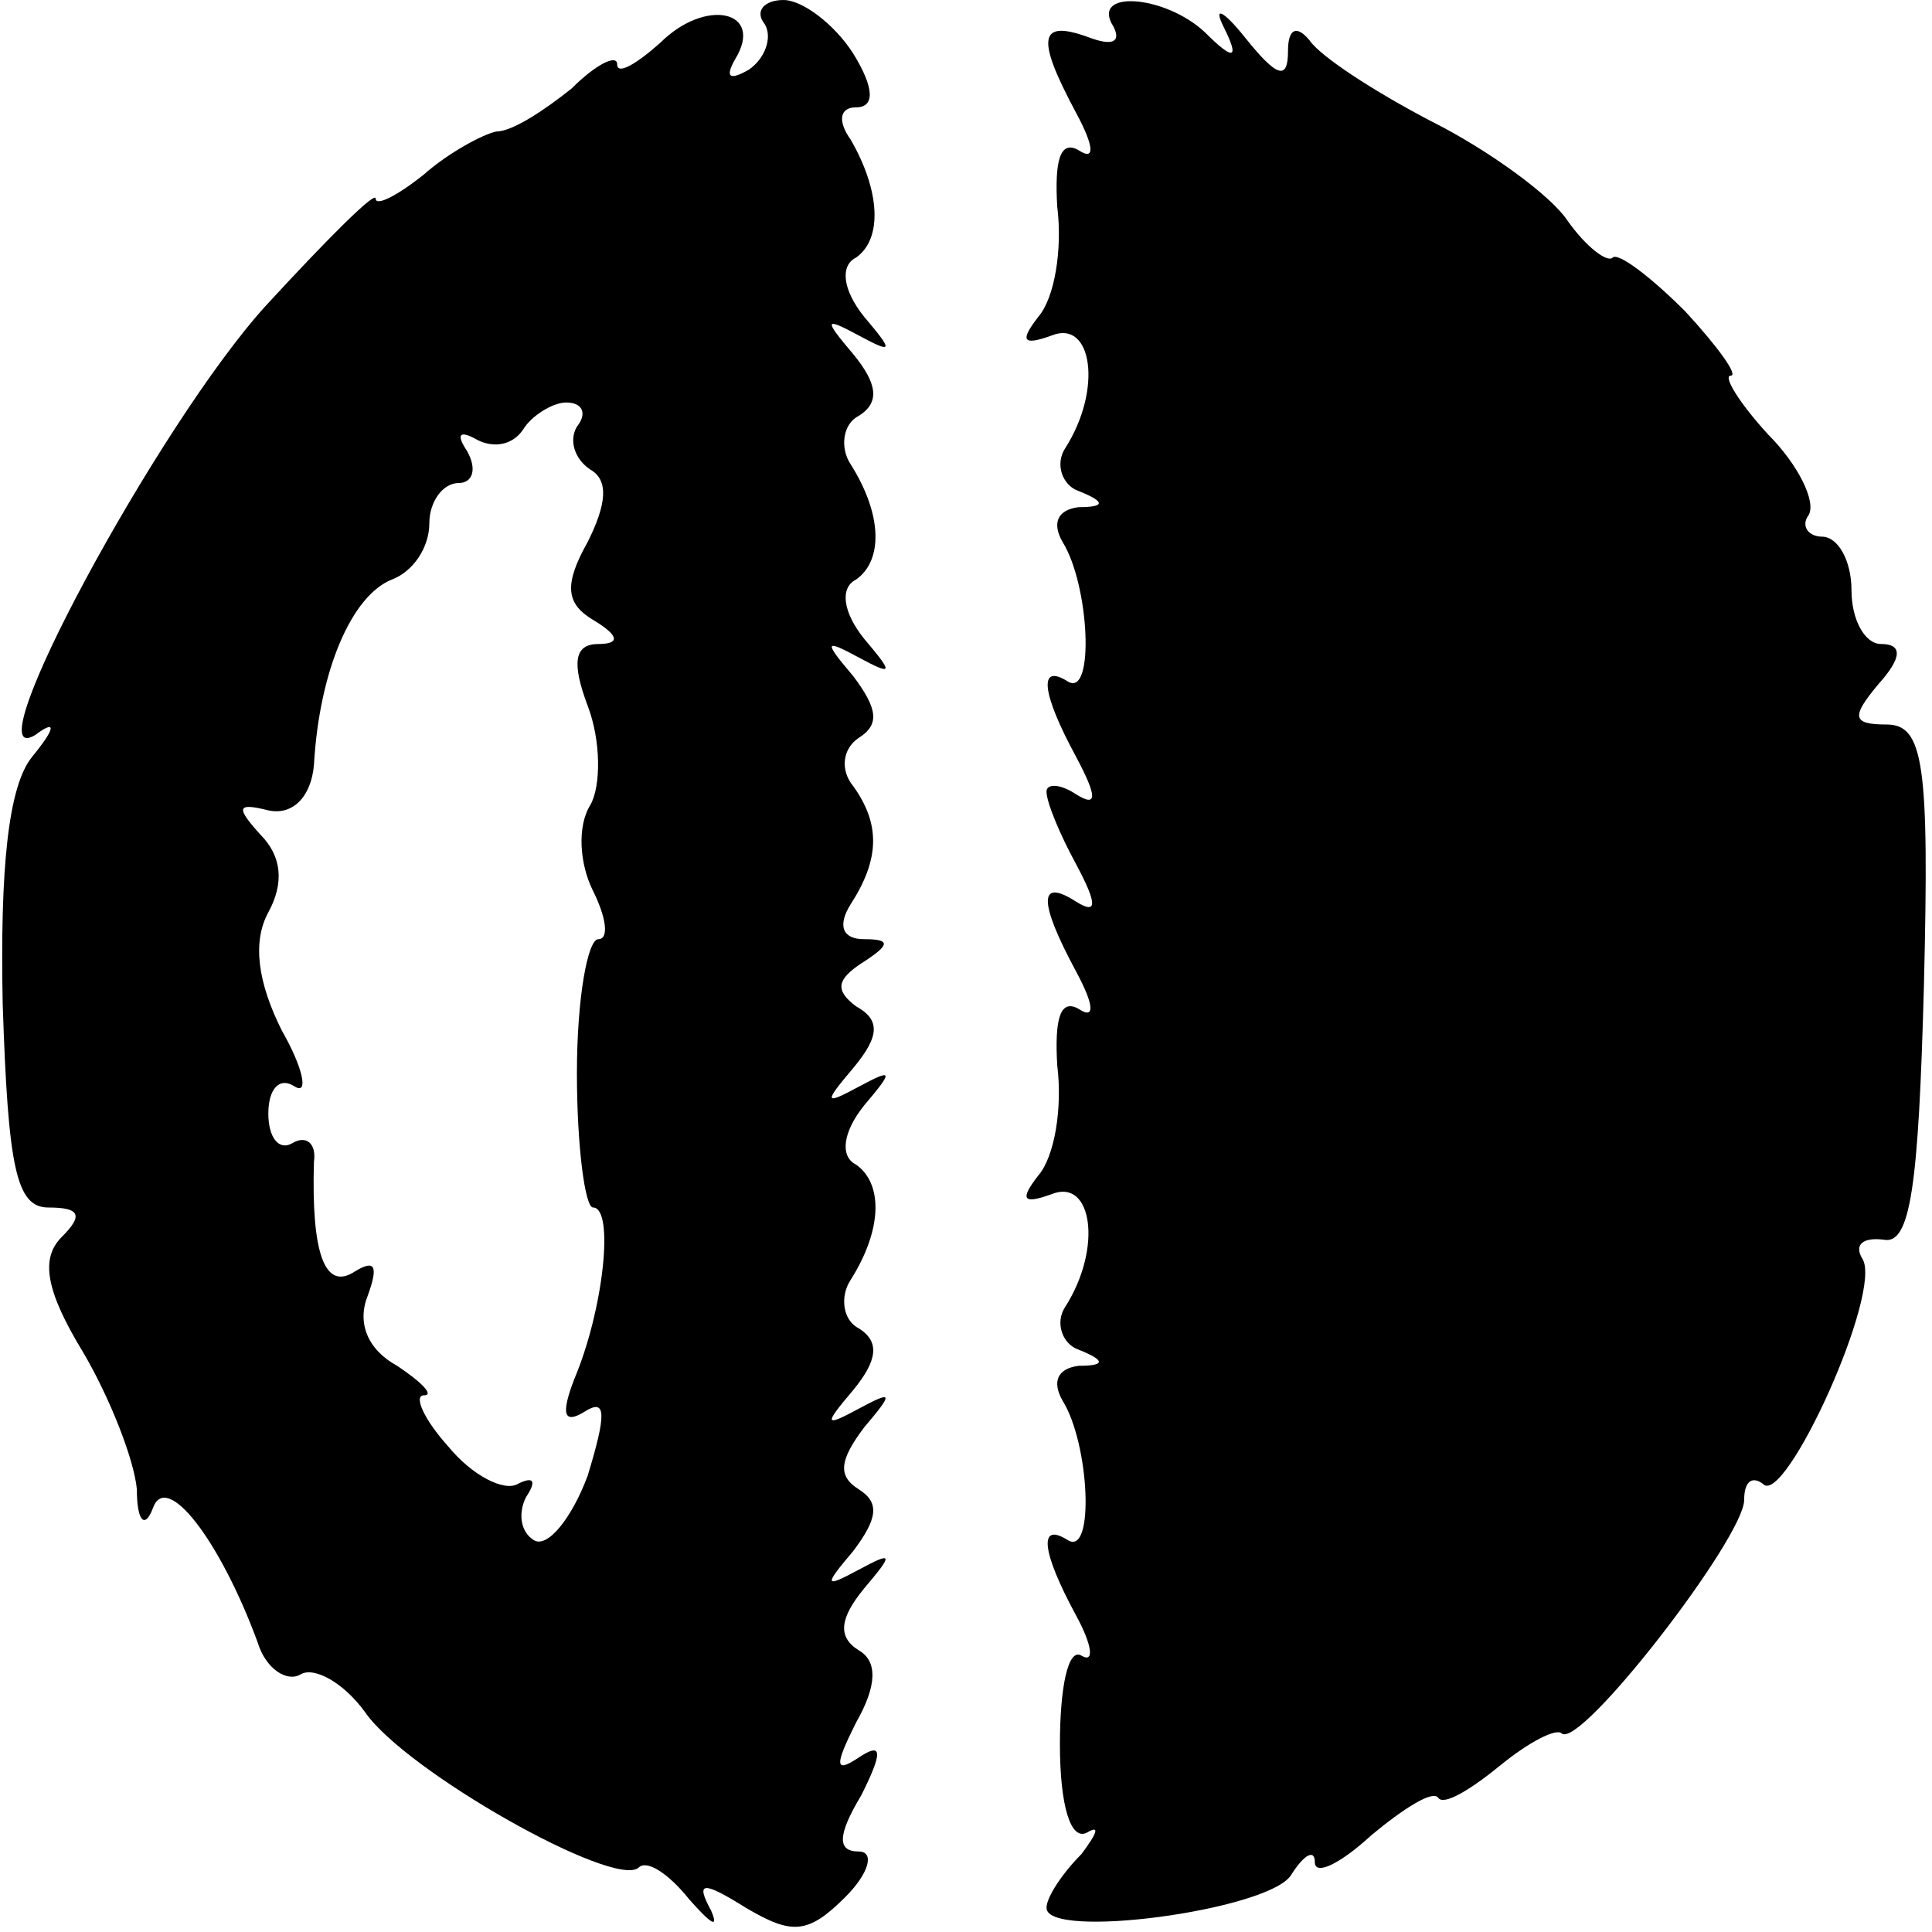
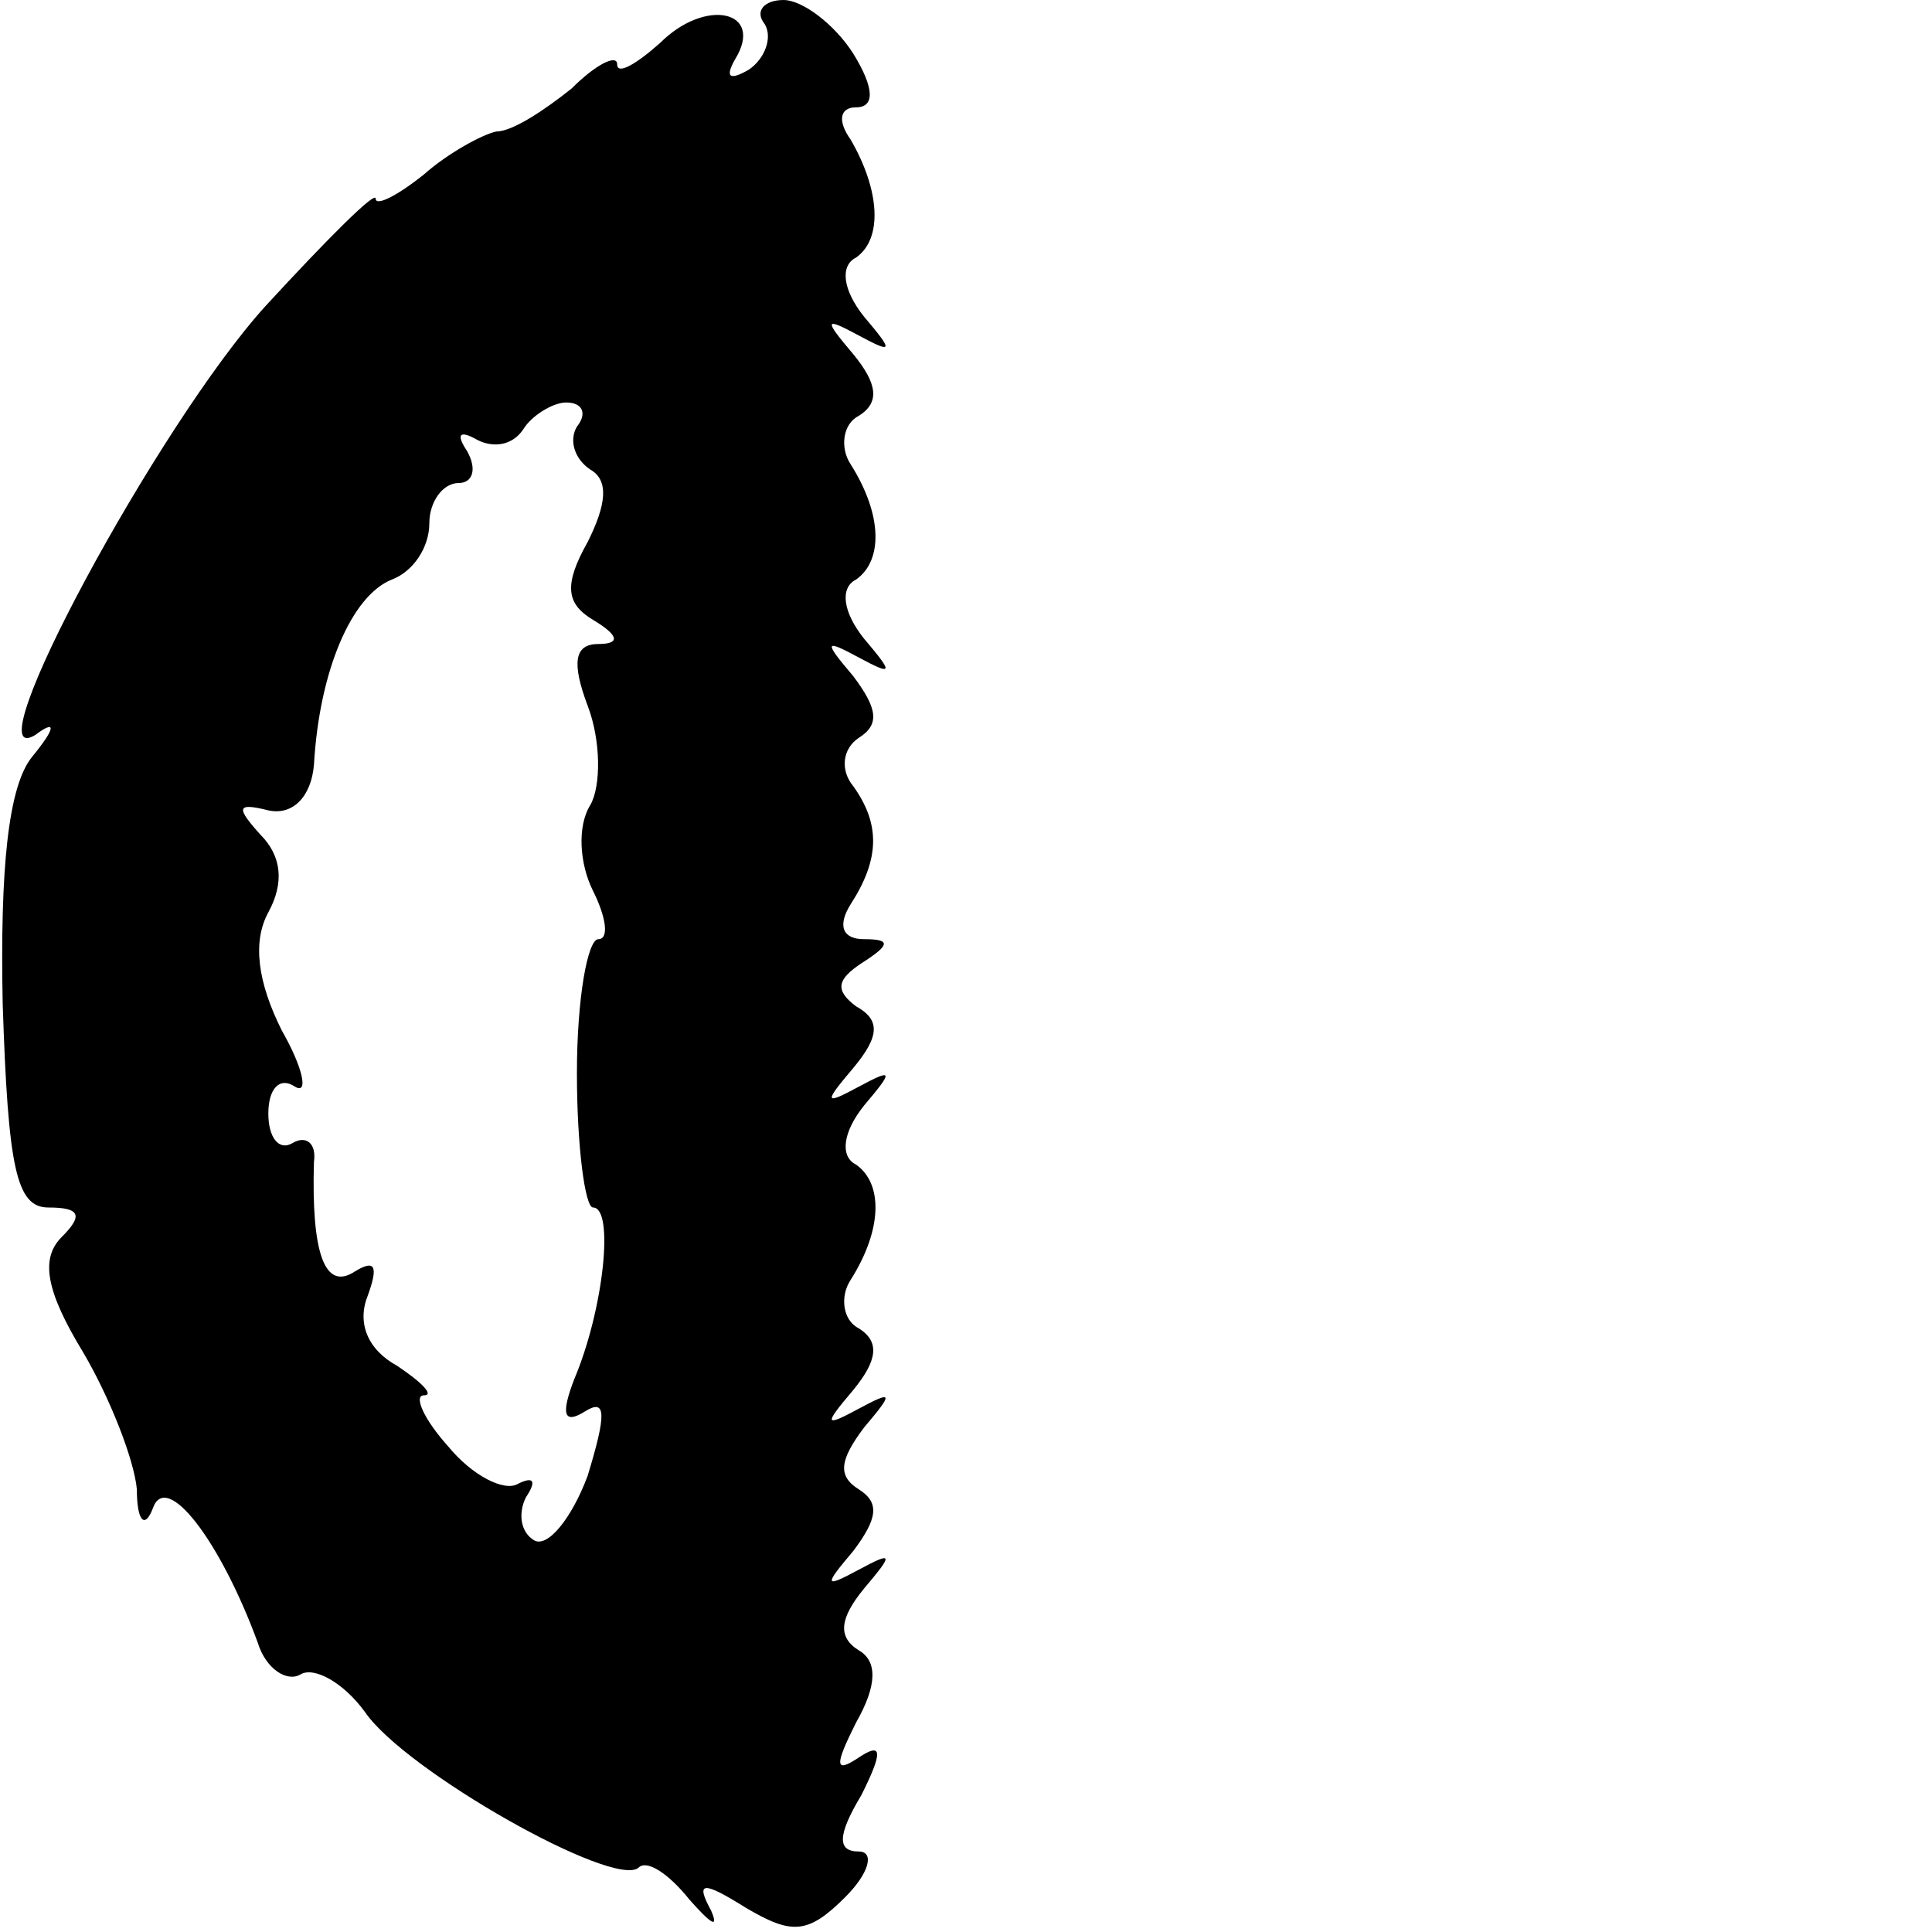
<svg xmlns="http://www.w3.org/2000/svg" version="1.0" width="72pt" height="72pt" viewBox="0 0 72 72" preserveAspectRatio="xMidYMid meet">
  <g transform="translate(0,72) scale(0.1,-0.1)" fill="#000000" stroke="none">
    <path d="M246 704 c-9 -8 -16 -12 -16 -8 0 4 -8 0 -17 -9 -10 -8 -22 -16 -28 -16 -5 -1 -18 -8 -27 -16 -10 -8 -18 -12 -18 -9 0 3 -18 -15 -41 -40 -40 -44 -110 -174 -86 -160 8 6 8 3 -1 -8 -9 -11 -12 -42 -11 -92 2 -61 5 -76 17 -76 12 0 13 -3 5 -11 -8 -8 -6 -20 8 -43 10 -17 19 -40 20 -51 0 -12 3 -15 6 -7 5 14 25 -12 39 -50 3 -10 11 -15 16 -12 5 3 16 -3 24 -14 15 -22 93 -66 102 -58 3 3 11 -2 19 -12 8 -9 11 -11 8 -4 -6 11 -3 11 13 1 17 -10 23 -10 37 4 9 9 11 17 5 17 -8 0 -8 6 1 21 8 16 8 20 -1 14 -9 -6 -9 -3 -1 13 8 14 8 23 1 27 -8 5 -7 12 2 23 11 13 11 14 -2 7 -13 -7 -13 -6 -2 7 9 12 10 18 2 23 -8 5 -7 11 2 23 11 13 11 14 -2 7 -13 -7 -13 -6 -2 7 9 11 10 18 2 23 -6 3 -7 12 -3 18 12 19 12 36 2 43 -6 3 -5 12 3 22 11 13 11 14 -2 7 -13 -7 -13 -6 -2 7 10 12 10 18 1 23 -8 6 -7 10 2 16 11 7 11 9 1 9 -8 0 -10 5 -5 13 11 17 11 30 1 44 -5 6 -4 14 2 18 8 5 7 11 -2 23 -11 13 -11 14 2 7 13 -7 13 -6 2 7 -8 10 -9 19 -3 22 10 7 10 24 -2 43 -4 6 -3 15 3 18 8 5 7 12 -2 23 -11 13 -11 14 2 7 13 -7 13 -6 2 7 -8 10 -9 19 -3 22 10 7 9 25 -2 44 -5 7 -4 12 2 12 7 0 7 7 -1 20 -7 11 -19 20 -26 20 -7 0 -11 -4 -7 -9 3 -5 0 -13 -6 -17 -7 -4 -9 -3 -5 4 11 18 -11 23 -28 6z m-31 -143 c-3 -5 -1 -12 5 -16 7 -4 6 -13 -1 -27 -9 -16 -8 -23 2 -29 10 -6 10 -9 2 -9 -9 0 -10 -7 -4 -23 5 -13 5 -30 1 -37 -5 -8 -4 -22 1 -32 5 -10 6 -18 2 -18 -4 0 -8 -22 -8 -50 0 -27 3 -50 6 -50 8 0 4 -38 -7 -64 -5 -13 -4 -17 4 -12 8 5 8 -1 1 -24 -6 -16 -15 -27 -20 -24 -5 3 -6 10 -3 16 4 6 3 8 -3 5 -5 -3 -17 3 -26 14 -9 10 -13 19 -9 19 4 0 -1 5 -10 11 -11 6 -15 16 -11 26 4 11 3 14 -5 9 -11 -7 -16 7 -15 41 1 7 -3 10 -8 7 -5 -3 -9 2 -9 11 0 9 4 14 10 10 5 -3 3 7 -5 21 -9 18 -11 33 -5 44 6 11 5 21 -3 29 -9 10 -9 12 3 9 9 -2 16 5 17 17 2 35 14 63 29 69 8 3 14 12 14 21 0 8 5 15 11 15 5 0 7 5 3 12 -4 6 -3 8 4 4 6 -3 13 -2 17 4 3 5 11 10 16 10 6 0 8 -4 4 -9z" />
-     <path d="M415 710 c3 -6 -1 -7 -9 -4 -19 7 -20 0 -5 -28 7 -13 7 -18 1 -14 -7 4 -9 -4 -8 -21 2 -16 -1 -34 -7 -41 -7 -9 -6 -11 5 -7 15 6 19 -20 5 -42 -4 -6 -1 -14 5 -16 10 -4 10 -6 0 -6 -8 -1 -10 -6 -6 -13 10 -16 12 -58 2 -52 -11 7 -10 -4 3 -28 8 -15 8 -19 0 -14 -6 4 -11 4 -11 1 0 -4 5 -16 11 -27 8 -15 8 -19 0 -14 -14 9 -14 0 0 -26 7 -13 7 -18 1 -14 -7 4 -9 -4 -8 -21 2 -16 -1 -34 -7 -41 -7 -9 -6 -11 5 -7 15 6 19 -20 5 -42 -4 -6 -1 -14 5 -16 10 -4 10 -6 0 -6 -8 -1 -10 -6 -6 -13 10 -16 12 -58 2 -52 -11 7 -10 -4 3 -28 6 -11 7 -18 2 -15 -5 3 -8 -12 -8 -33 0 -23 4 -36 10 -33 5 3 4 0 -2 -8 -7 -7 -13 -16 -13 -20 0 -12 82 -1 91 12 5 8 9 10 9 5 0 -5 9 -1 21 10 12 10 23 17 25 14 2 -3 12 3 23 12 11 9 21 14 23 12 7 -6 68 73 68 87 0 7 3 9 7 6 8 -9 45 72 37 84 -3 5 0 8 8 7 10 -2 13 20 15 95 2 82 0 97 -14 97 -13 0 -13 3 -3 15 9 10 9 15 1 15 -6 0 -11 9 -11 20 0 11 -5 20 -11 20 -5 0 -8 4 -5 8 3 5 -4 19 -15 30 -11 12 -17 22 -14 22 3 0 -5 11 -17 24 -13 13 -25 22 -27 20 -2 -2 -10 4 -17 14 -6 9 -29 26 -51 37 -21 11 -41 24 -45 30 -5 6 -8 4 -8 -4 0 -11 -4 -10 -16 5 -8 10 -12 12 -8 4 6 -12 4 -13 -7 -2 -15 14 -43 16 -34 2z" />
  </g>
</svg>